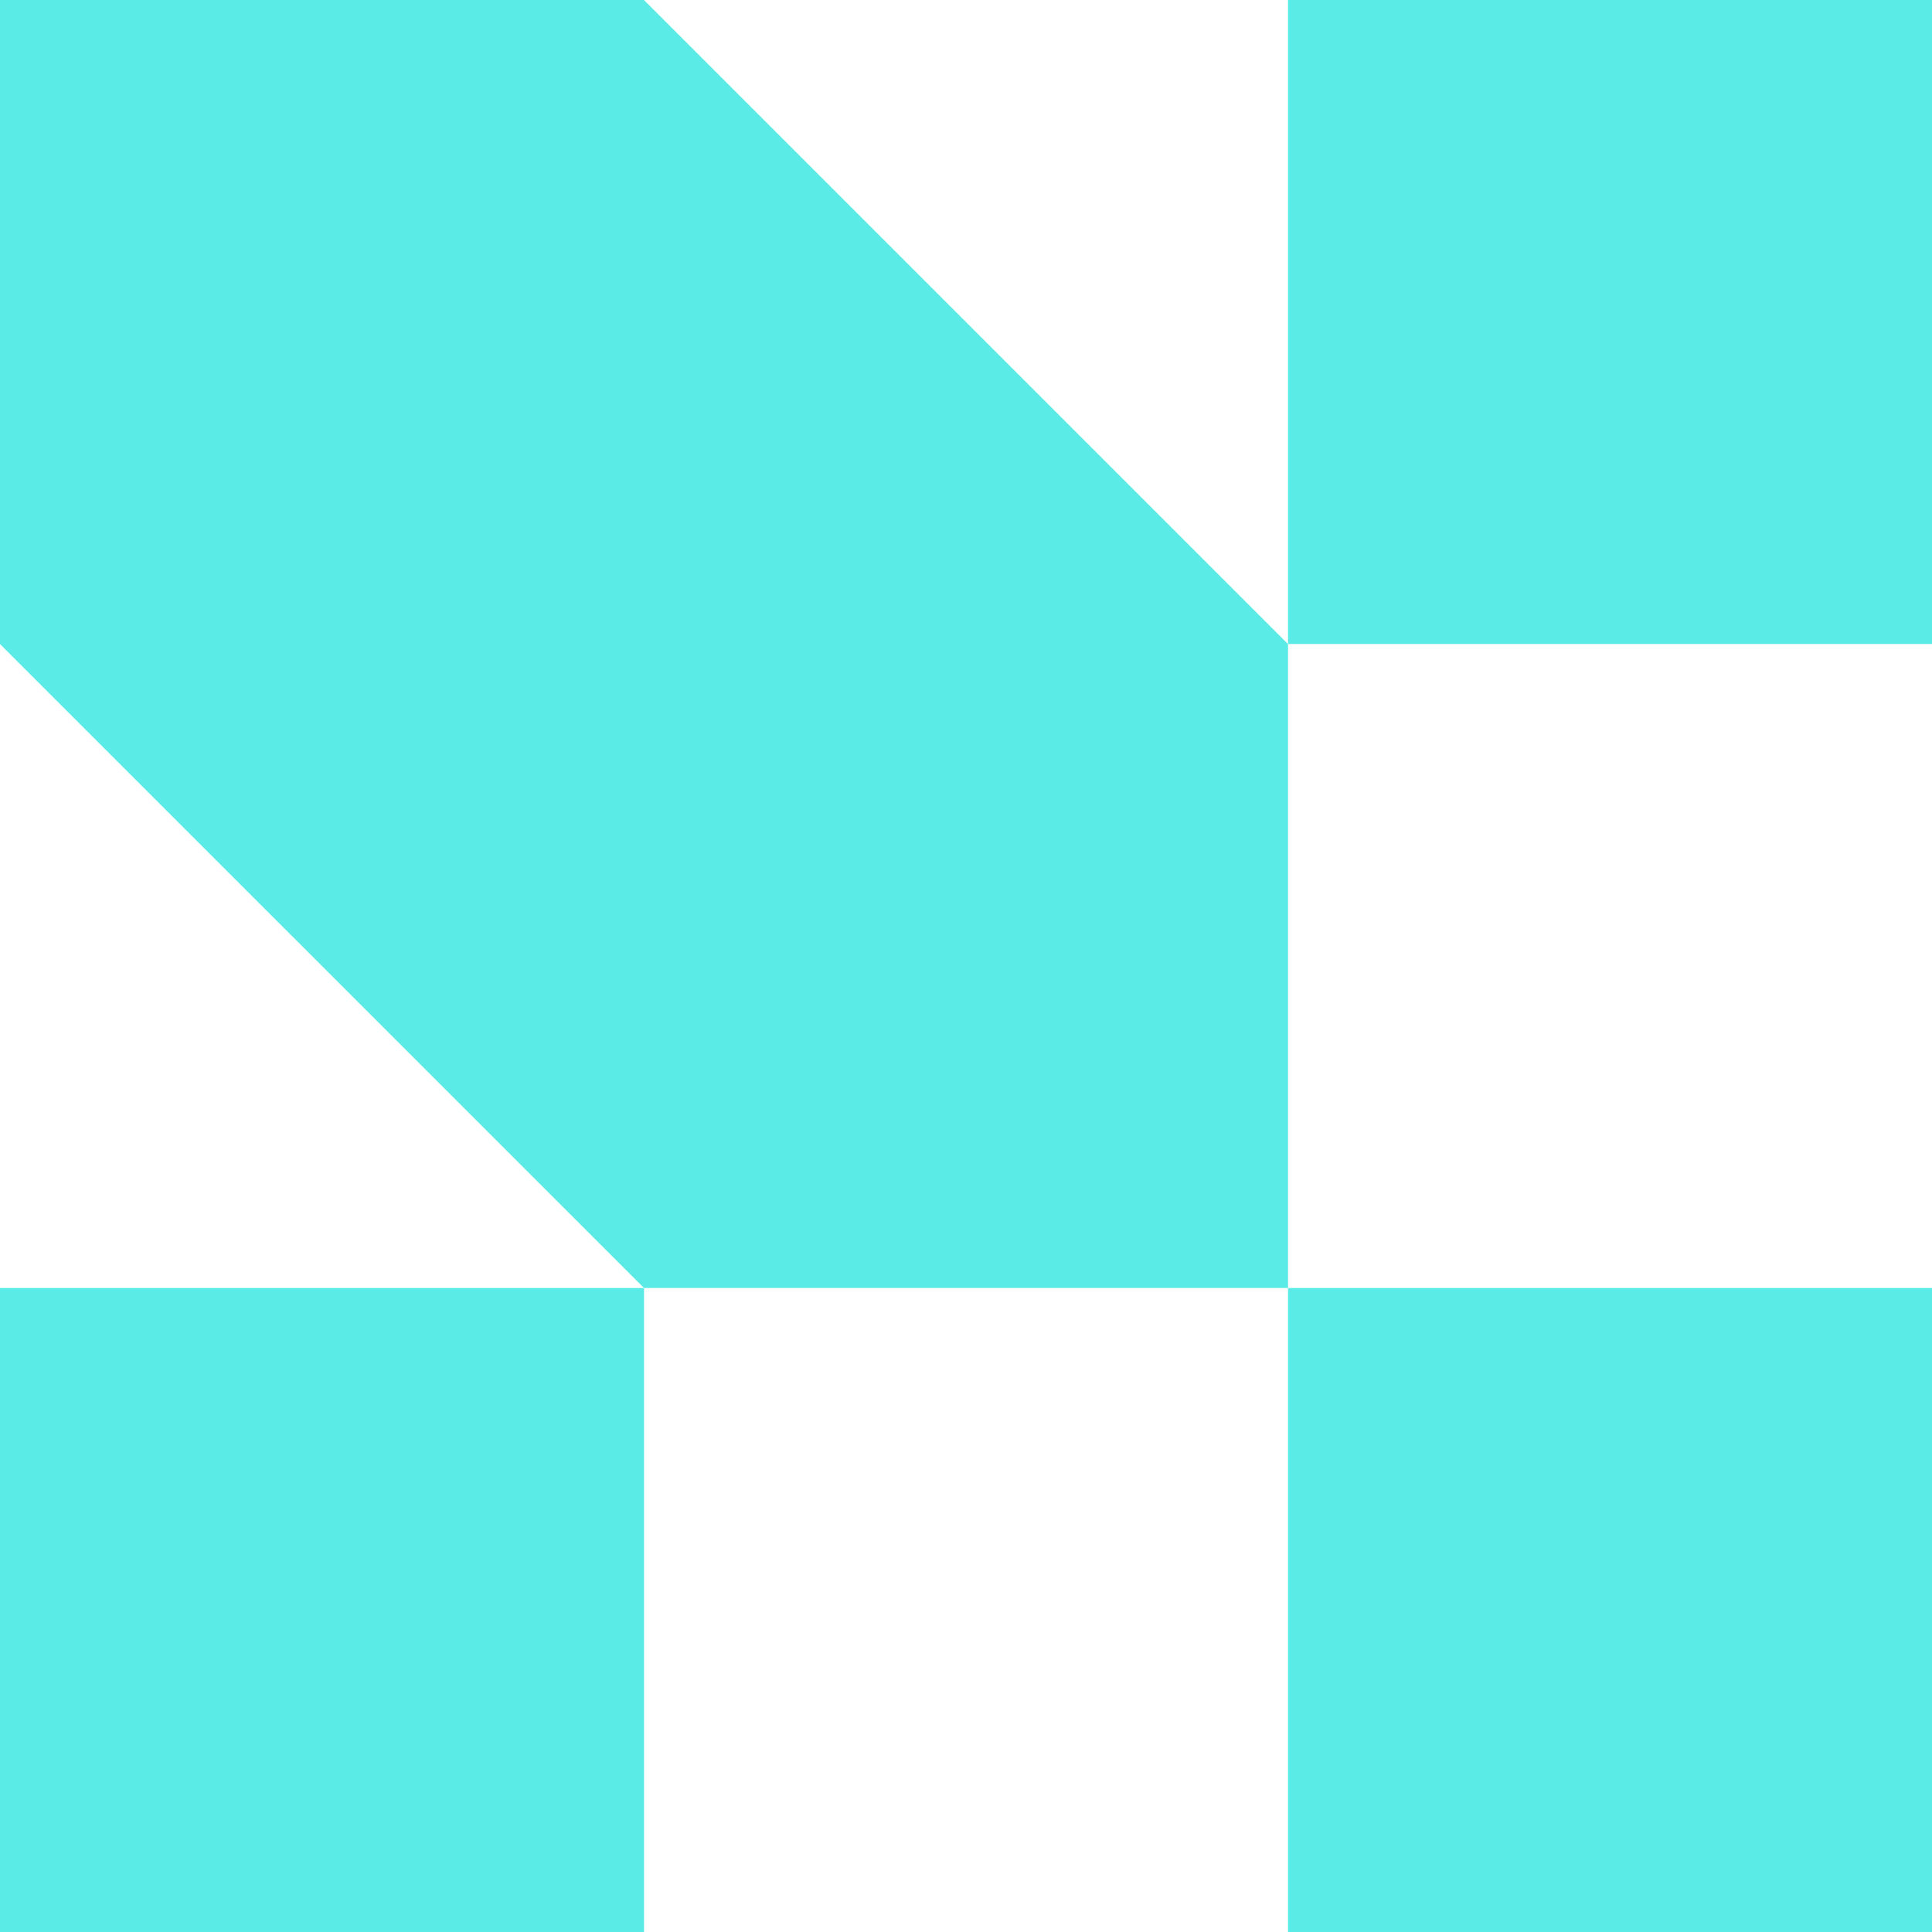
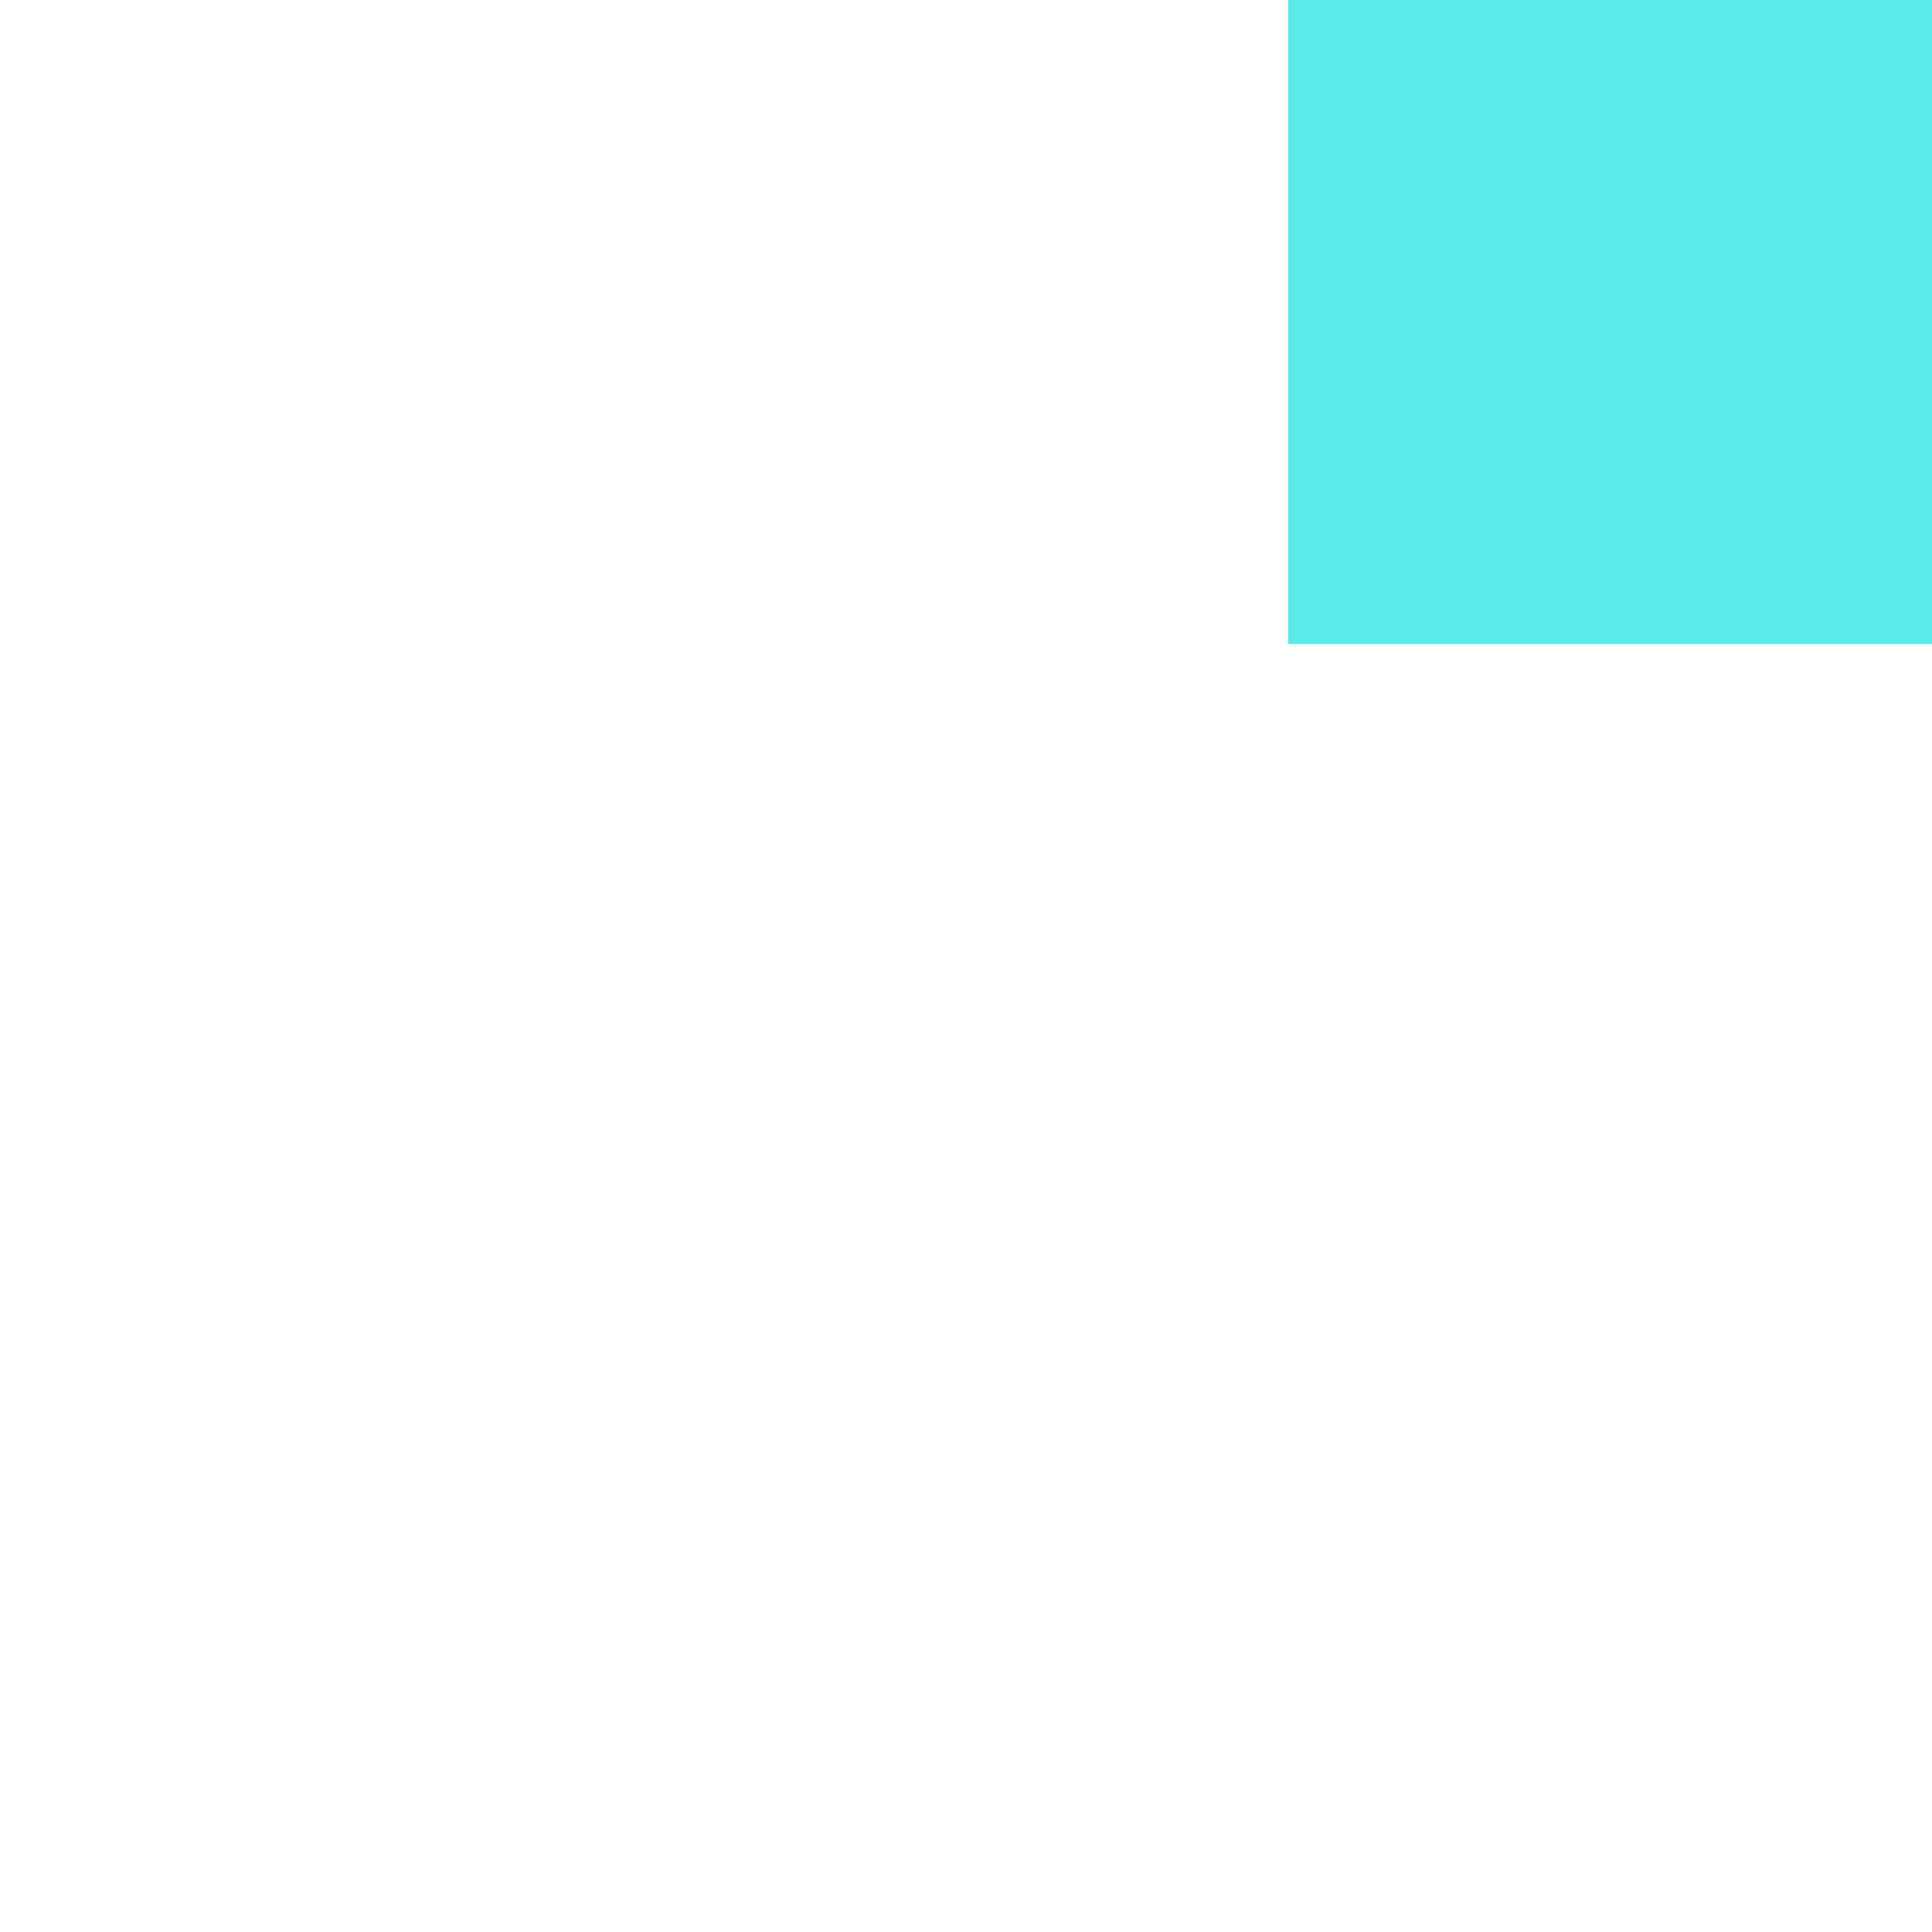
<svg xmlns="http://www.w3.org/2000/svg" width="32" height="32" viewBox="0 0 32 32" fill="none">
-   <path d="M21.334 21.333H10.666L0 10.668V0H10.666L21.334 10.668V21.333Z" fill="#5BEBE6" />
  <path d="M21.334 0H32.001V10.666H21.334V0Z" fill="#5BEBE6" />
-   <path d="M21.334 21.334H32.001V32.001H21.334V21.334Z" fill="#5BEBE6" />
-   <path d="M0 21.334H10.667V32.001H0V21.334Z" fill="#5BEBE6" />
</svg>